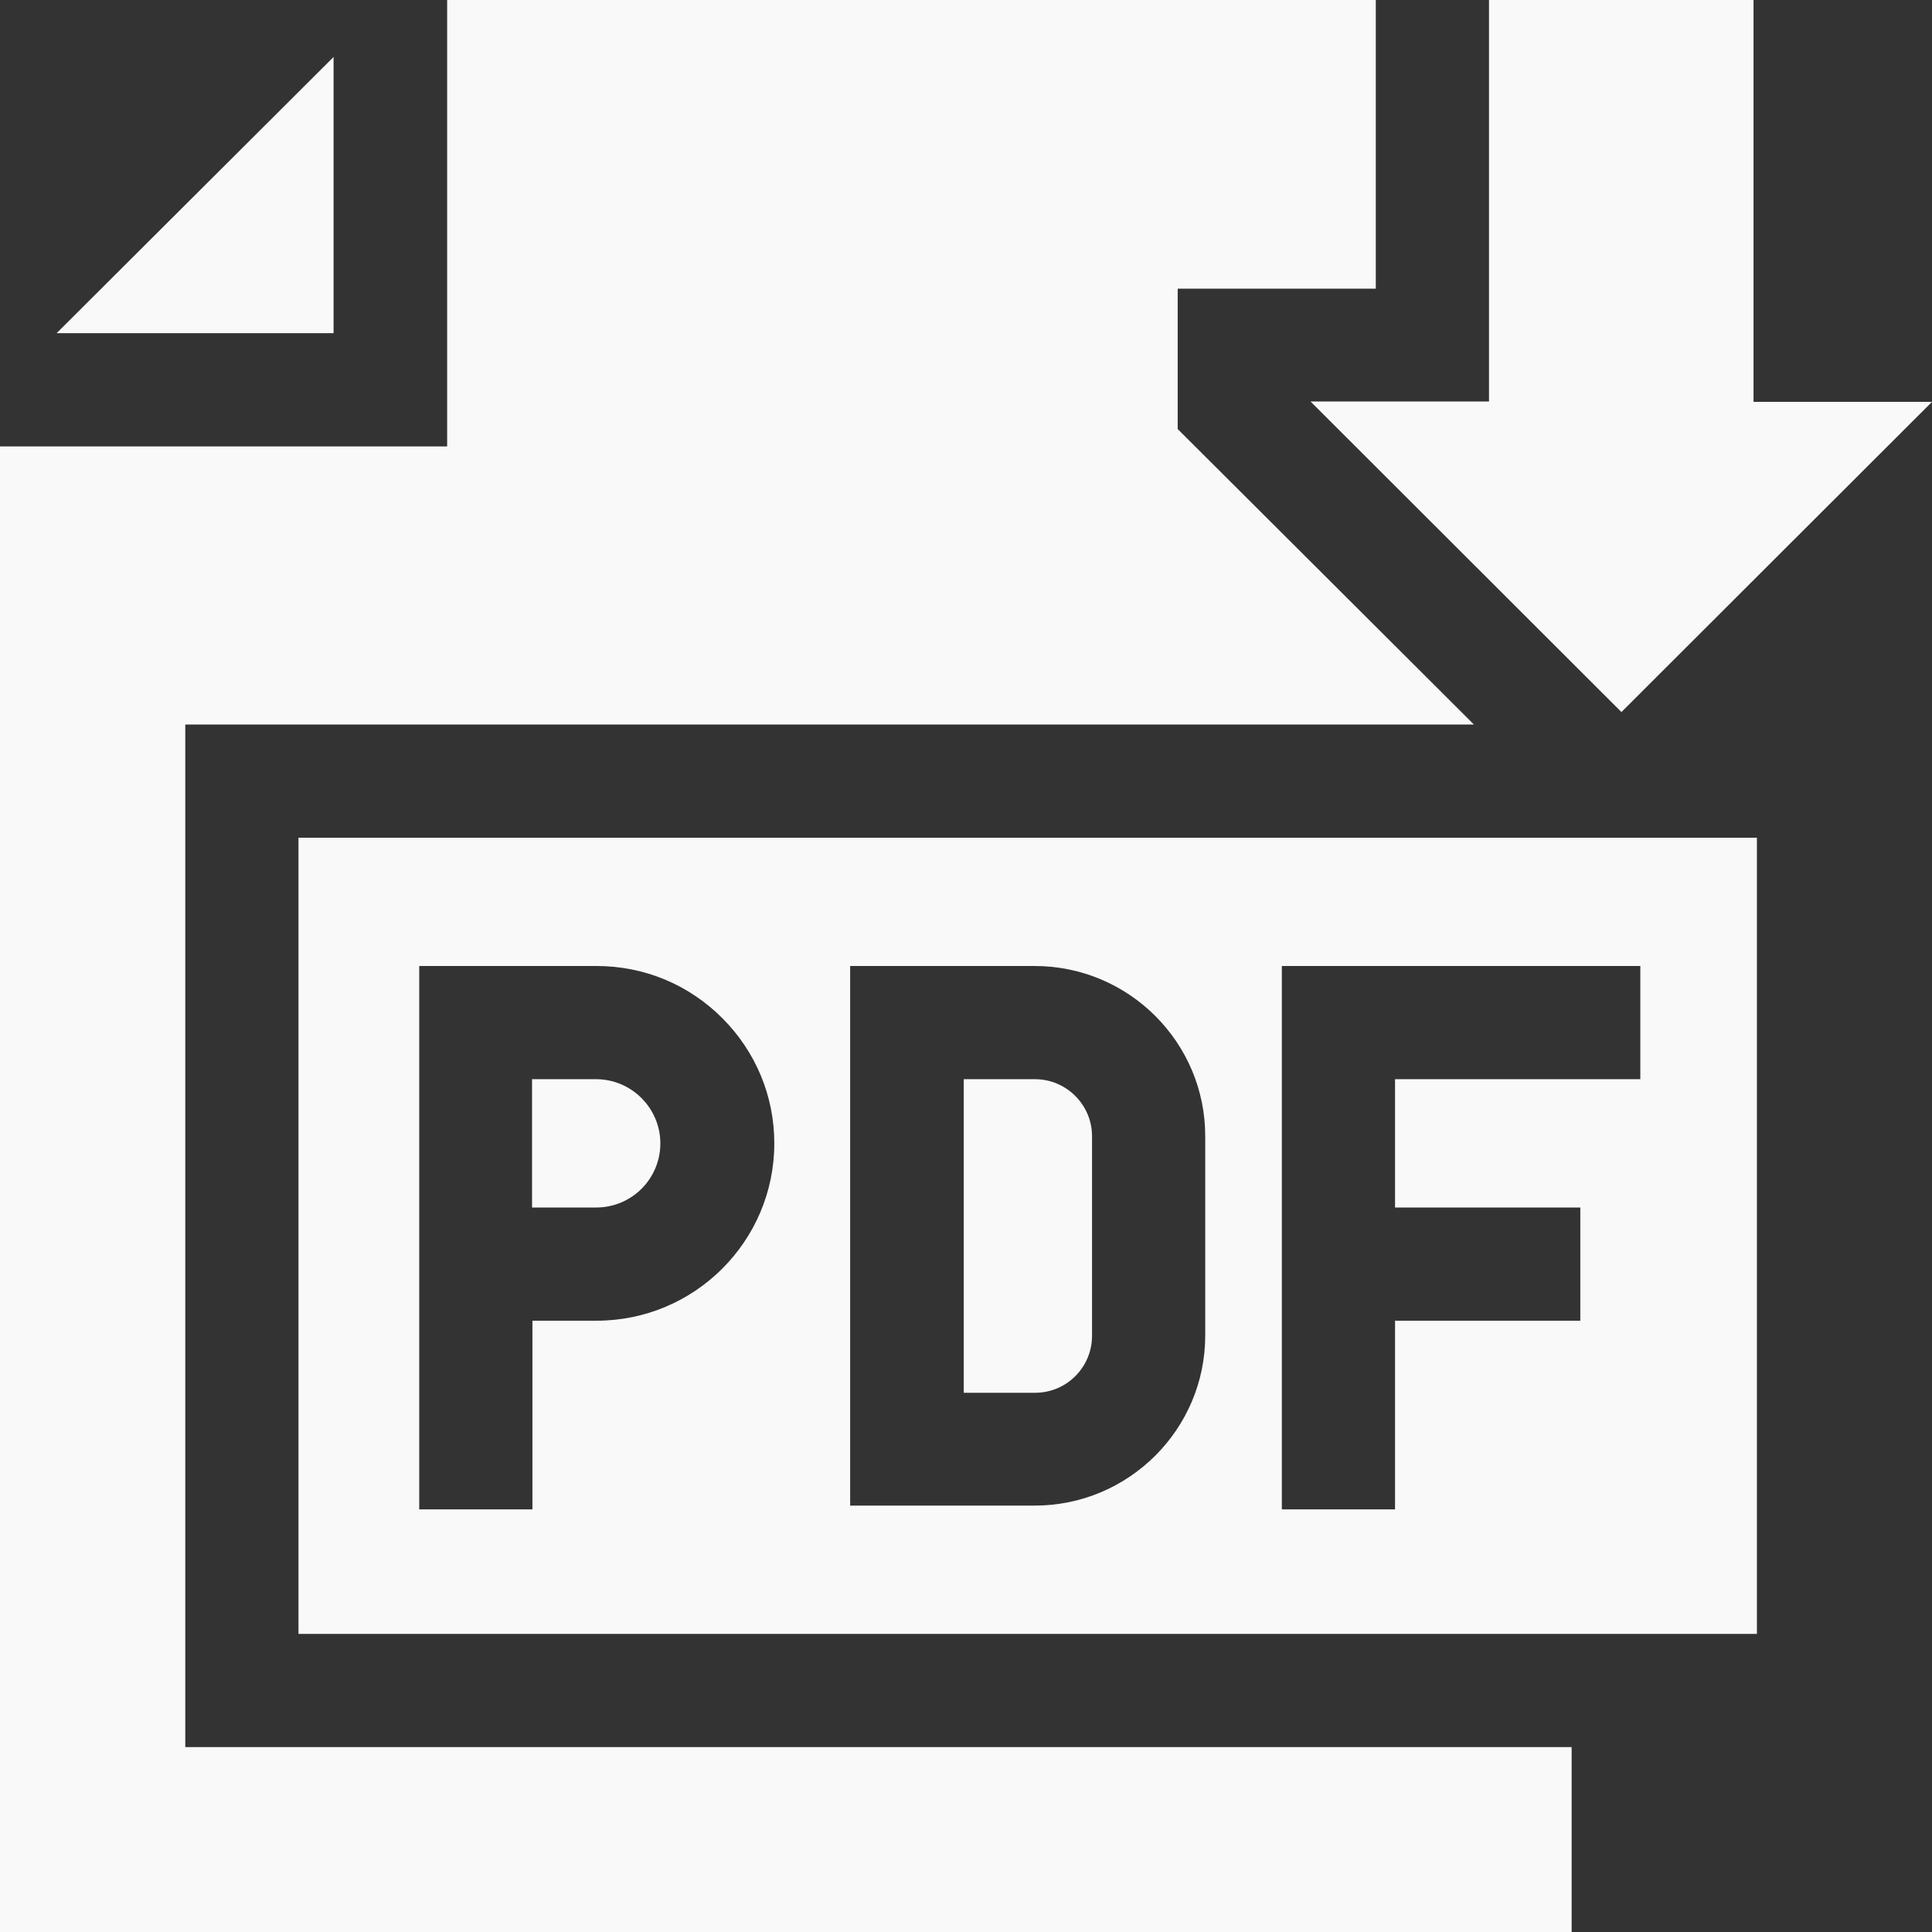
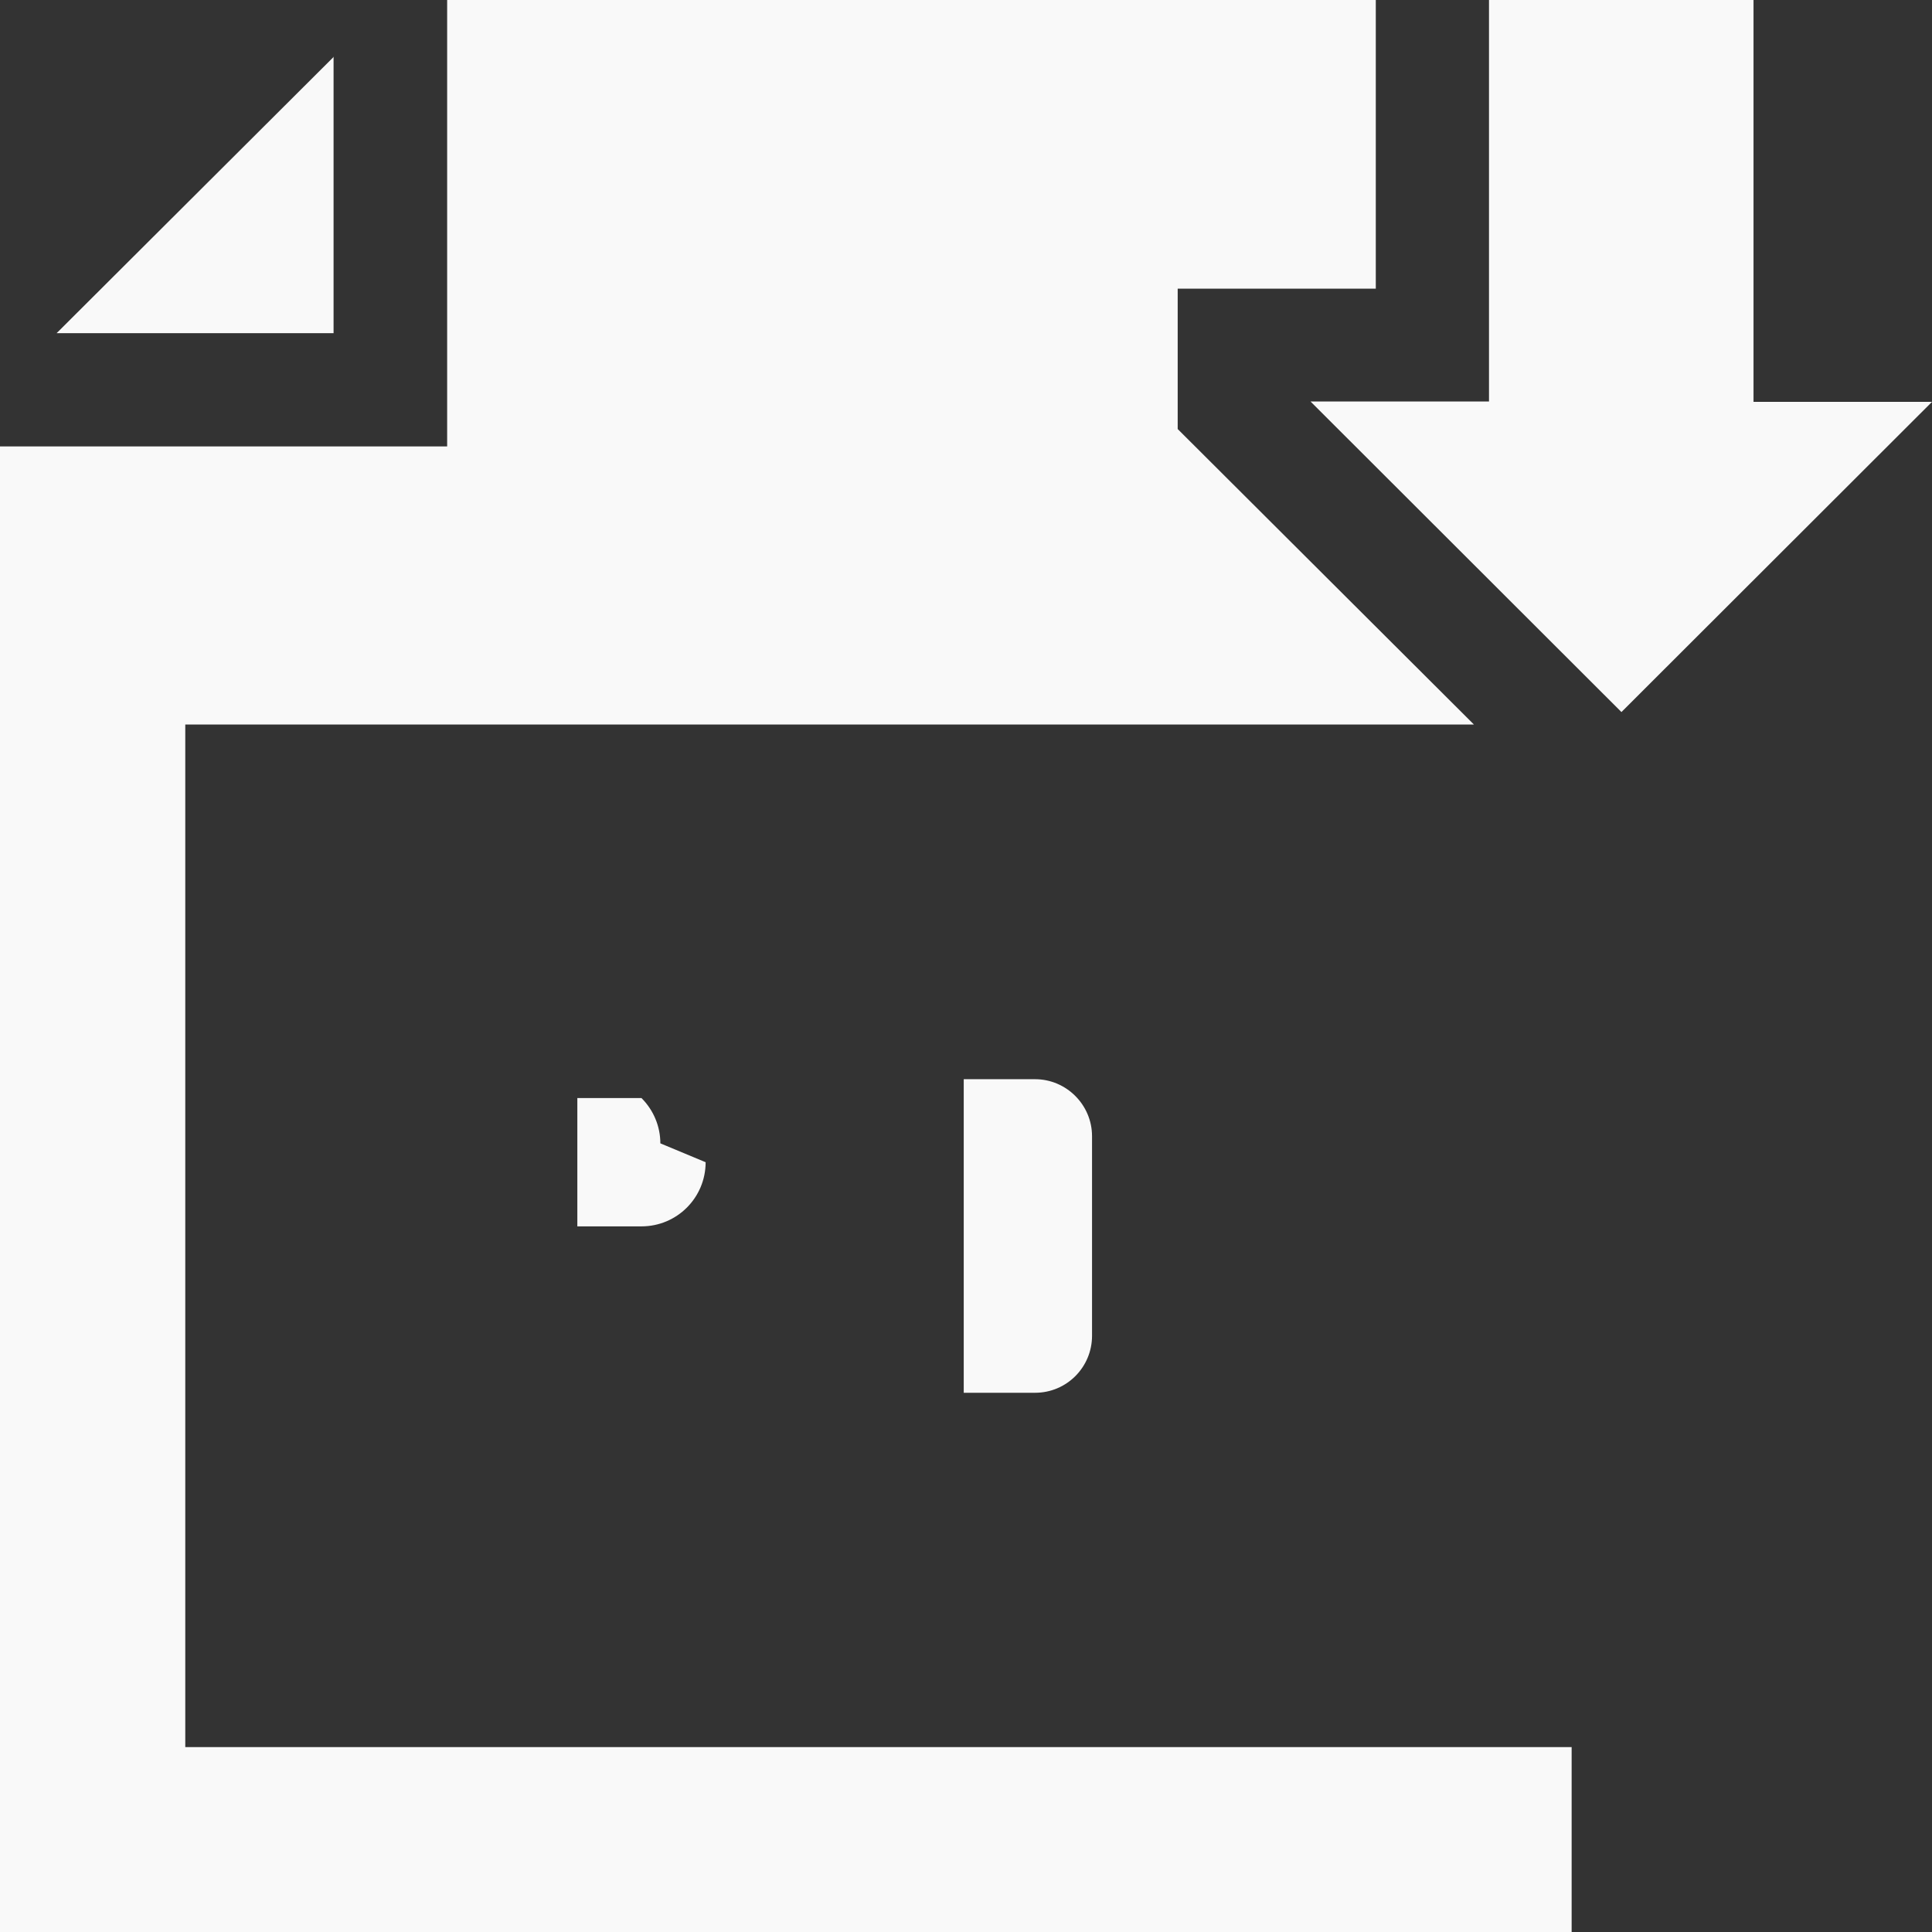
<svg xmlns="http://www.w3.org/2000/svg" id="Capa_1" version="1.1" viewBox="0 0 512 512">
  <rect x="0" y="0" width="512" height="512" fill="#333333" stroke="none" />
  <defs>
    <style>
      .st0 {
        fill: #f9f9f9;
      }
    </style>
  </defs>
  <path class="st0" d="M289.4,353.9v-52.8c0-8.3-6.8-15.1-15.1-15.1h-18.9v83.1h18.9c8.4,0,15.1-6.8,15.1-15.1h0Z" />
  <path class="st0" d="M429.7,188.7l82.3-82.2h-47.3V0h-70.1v106.4h-47.3l82.3,82.2Z" />
-   <path class="st0" d="M175,303c0-4.5-1.8-8.8-5-12s-7.5-5-12-5h-17v34h17c9.4,0,17-7.6,17-17Z" />
+   <path class="st0" d="M175,303c0-4.5-1.8-8.8-5-12h-17v34h17c9.4,0,17-7.6,17-17Z" />
  <path class="st0" d="M49.1,463V192h341.5l-78.5-78.3v-37.2h52.5V0H118.5v118.3H0v393.7h416.5v-49H49.1Z" />
  <path class="st0" d="M88.5,15L15,88.3h73.4V15Z" />
-   <path class="st0" d="M79.1,433h386.5v-211H79.1v211ZM339.6,256h95.1v30h-65v34h49.1v30h-49.1v50h-30v-144ZM225.3,256h48.9c24.9,0,45.2,20.2,45.2,45.1v52.8c0,24.9-20.3,45.1-45.2,45.1h-48.9v-143.1ZM111,256h47.1c12.6,0,24.4,4.9,33.3,13.8,8.9,8.9,13.8,20.7,13.8,33.2,0,25.9-21.1,47-47.1,47h-17v50h-30v-144h0Z" />
</svg>